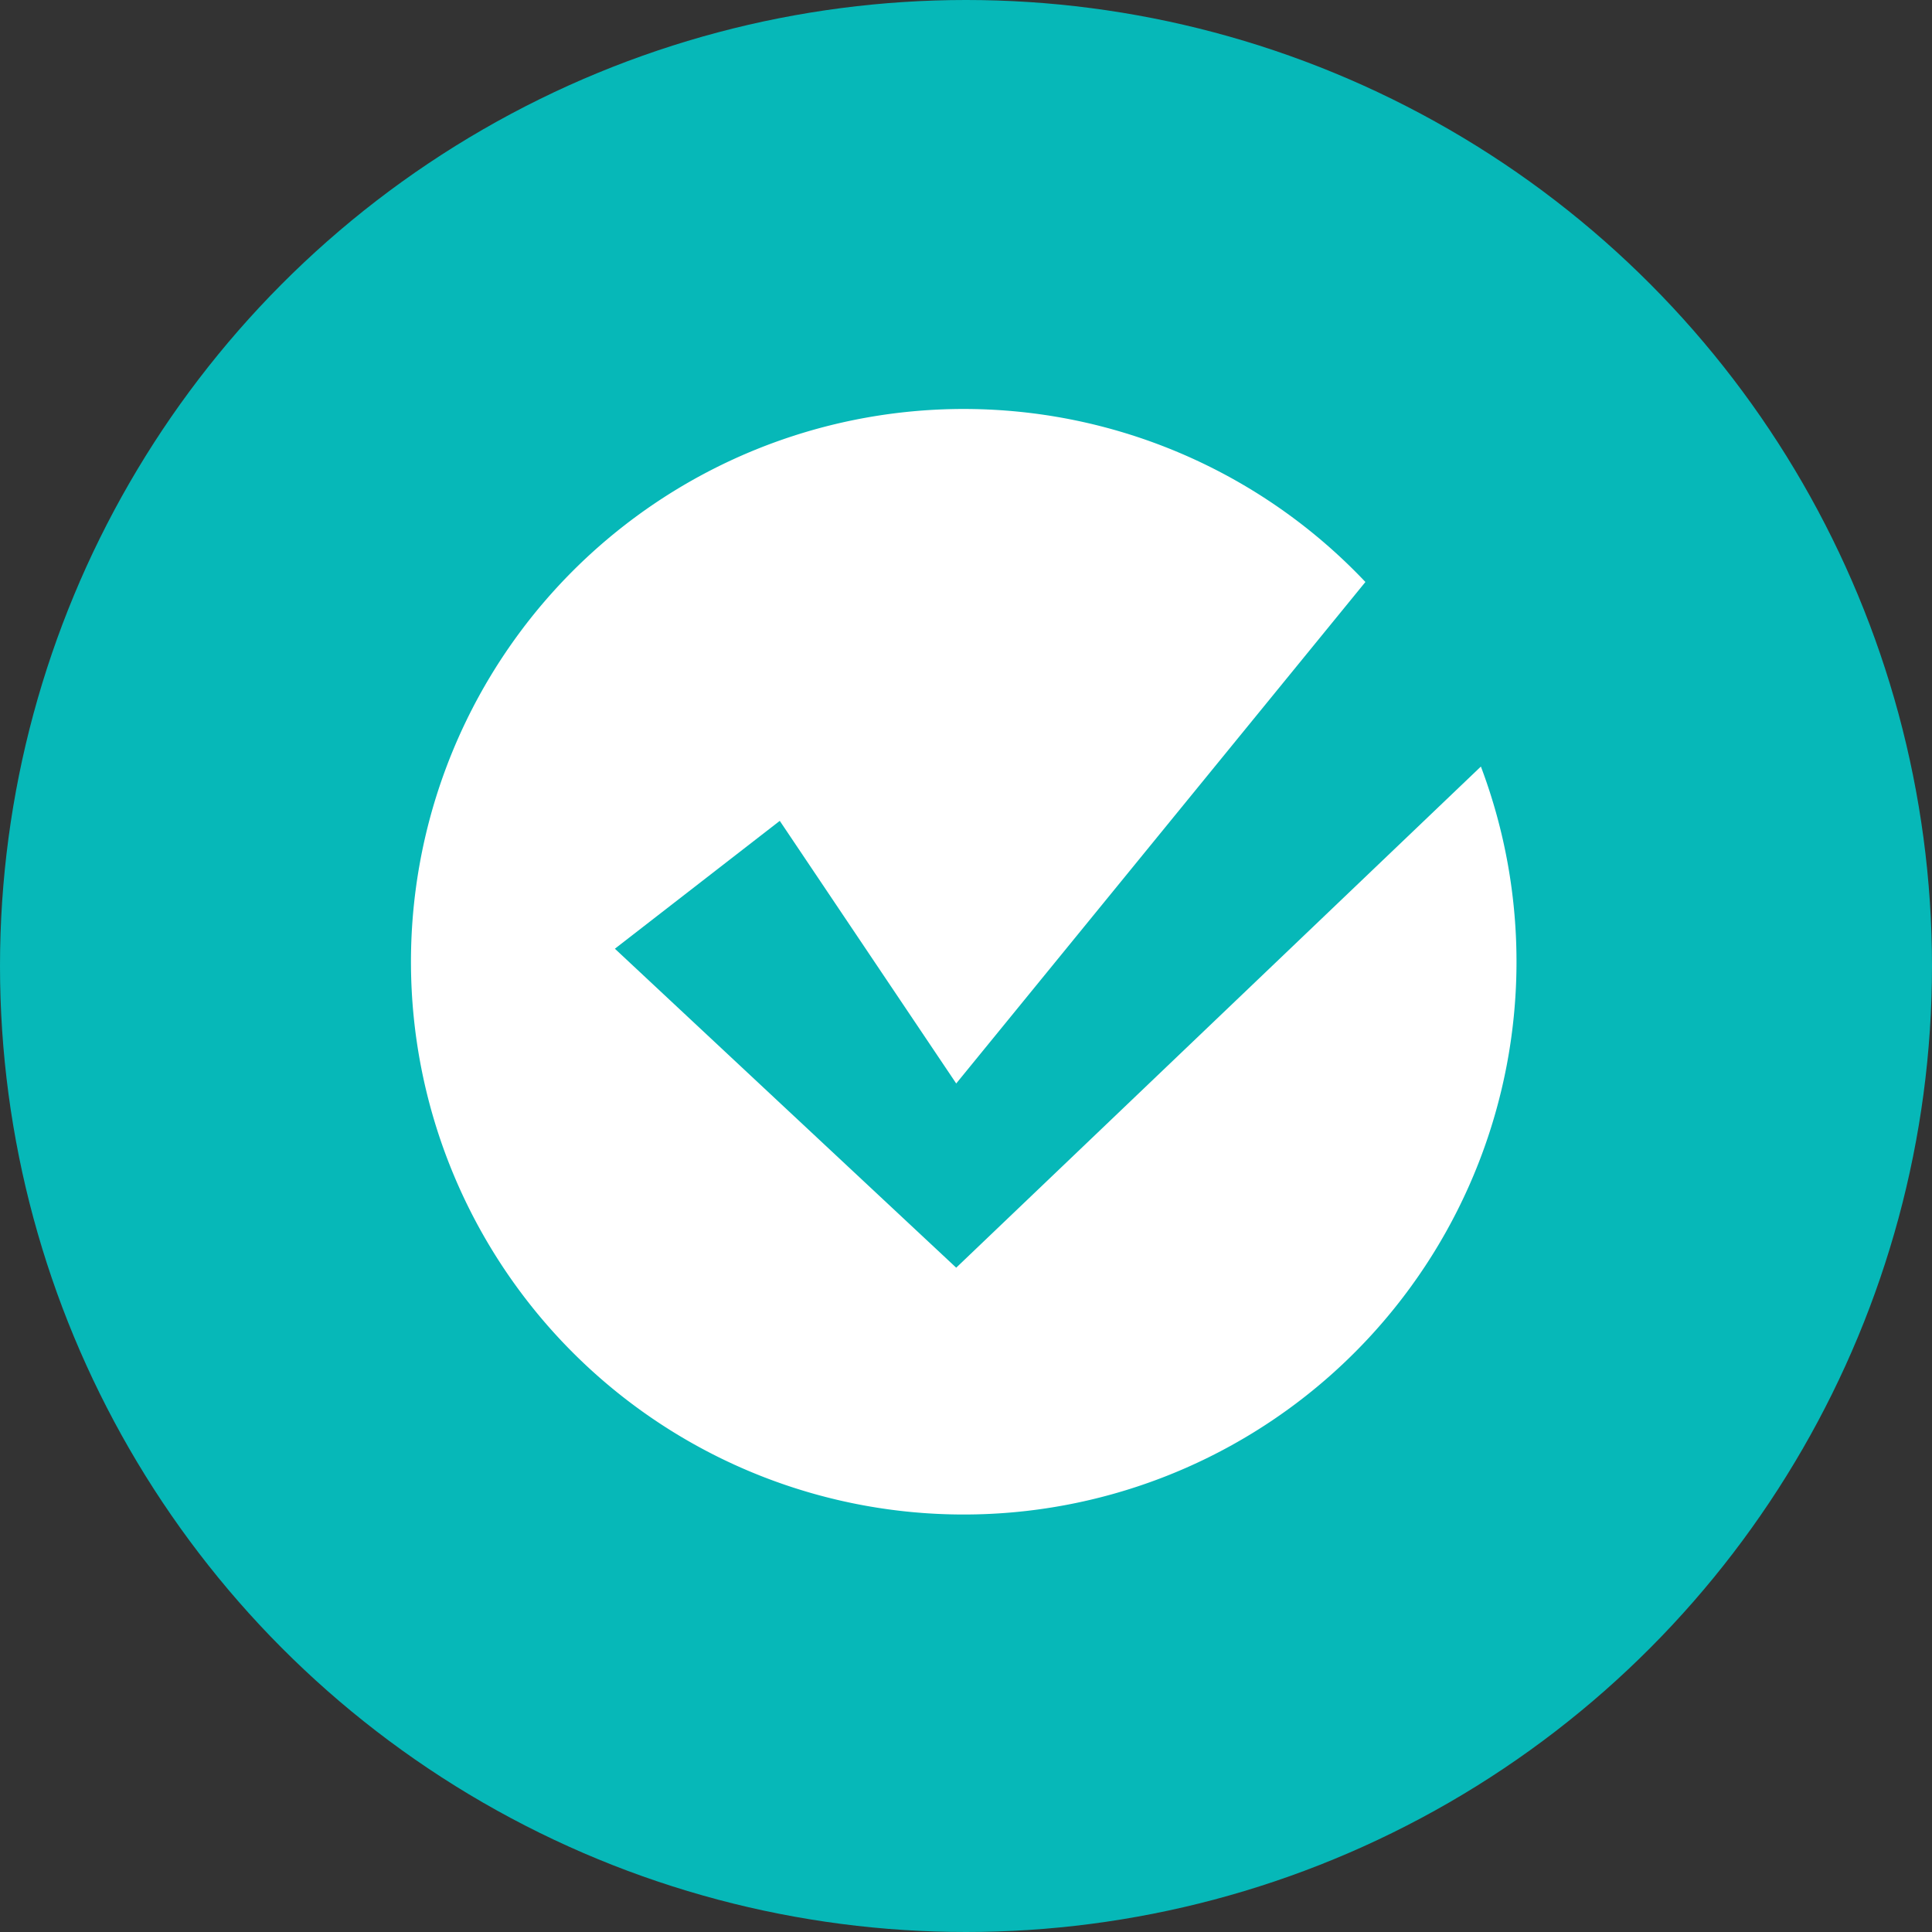
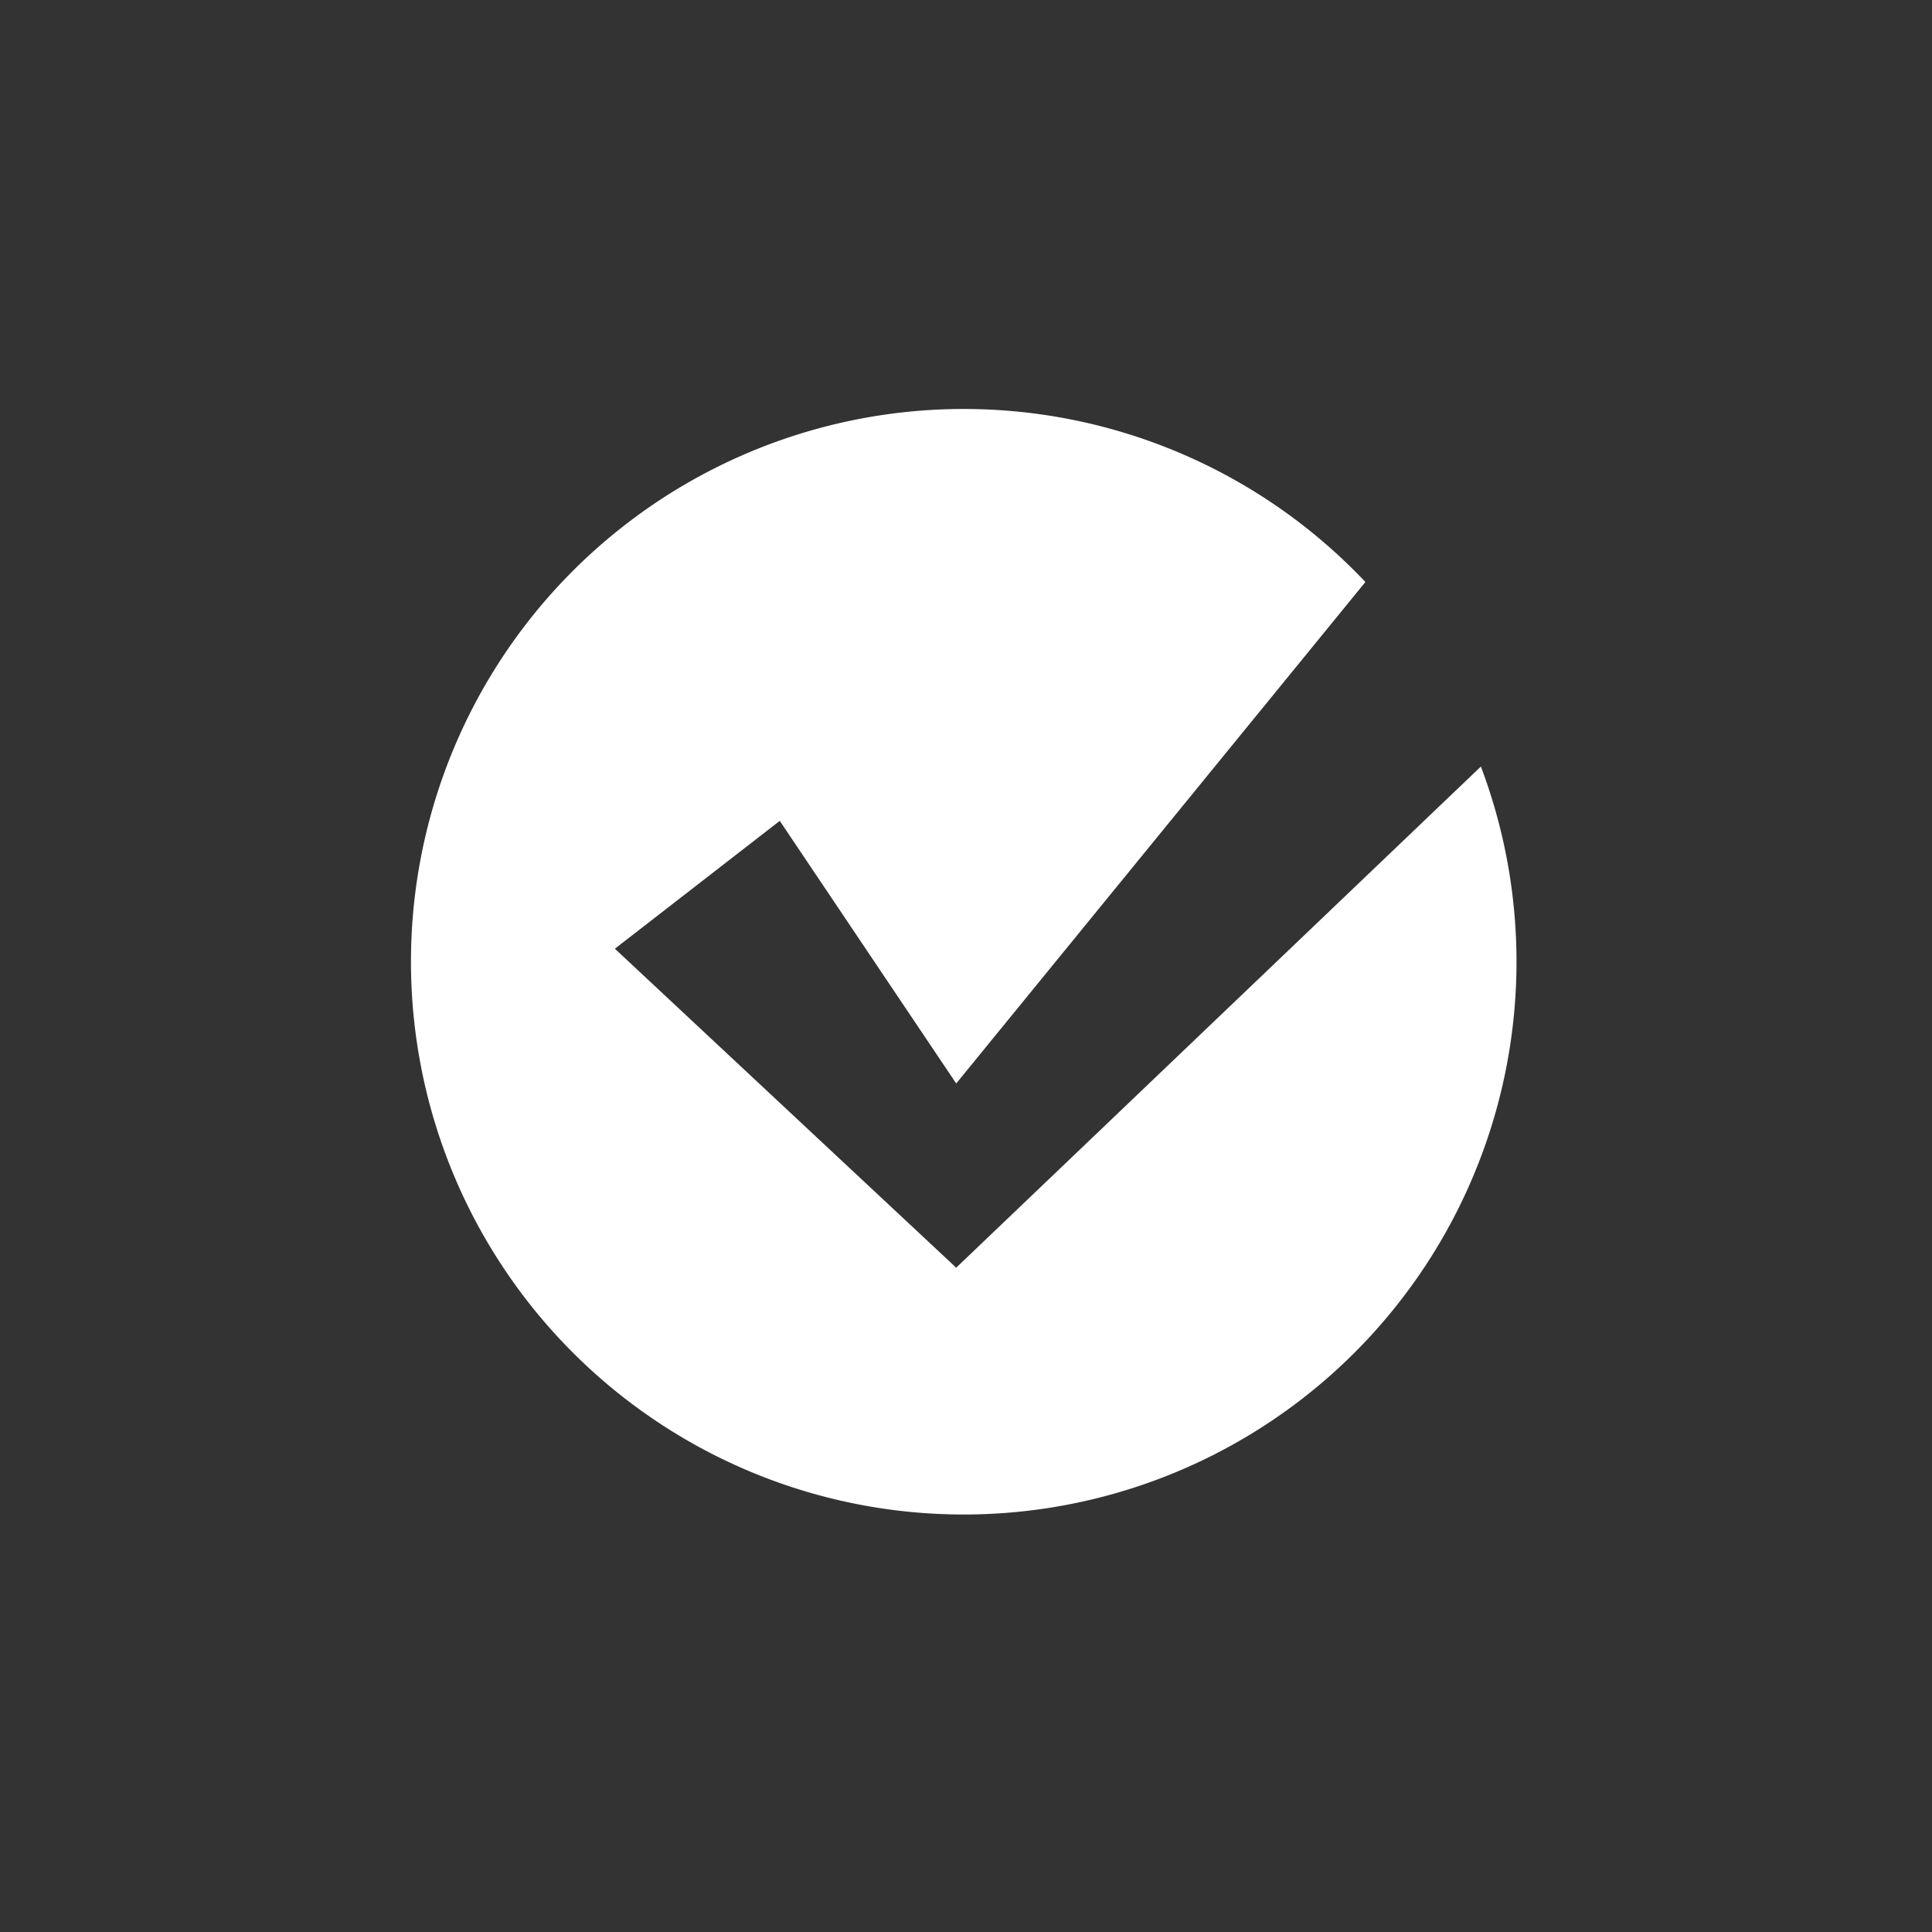
<svg xmlns="http://www.w3.org/2000/svg" width="180" height="180" viewBox="0 0 180 180">
  <rect x="0" y="0" width="180" height="180" fill="#333333" stroke="none" />
  <g id="Groupe_283" data-name="Groupe 283" transform="translate(-1846 -684)">
-     <circle id="Ellipse_1" data-name="Ellipse 1" cx="90" cy="90" r="90" transform="translate(1846 684)" fill="#06b8b8" />
    <path id="Tracé_288" data-name="Tracé 288" d="M370.494,398.355l-31.8-29.718,15.362-11.912,16.439,24.467,38.123-46.722a51.5,51.5,0,1,0,10.759,17.194Z" transform="translate(1564.594 403.753)" fill="#fff" />
  </g>
</svg>